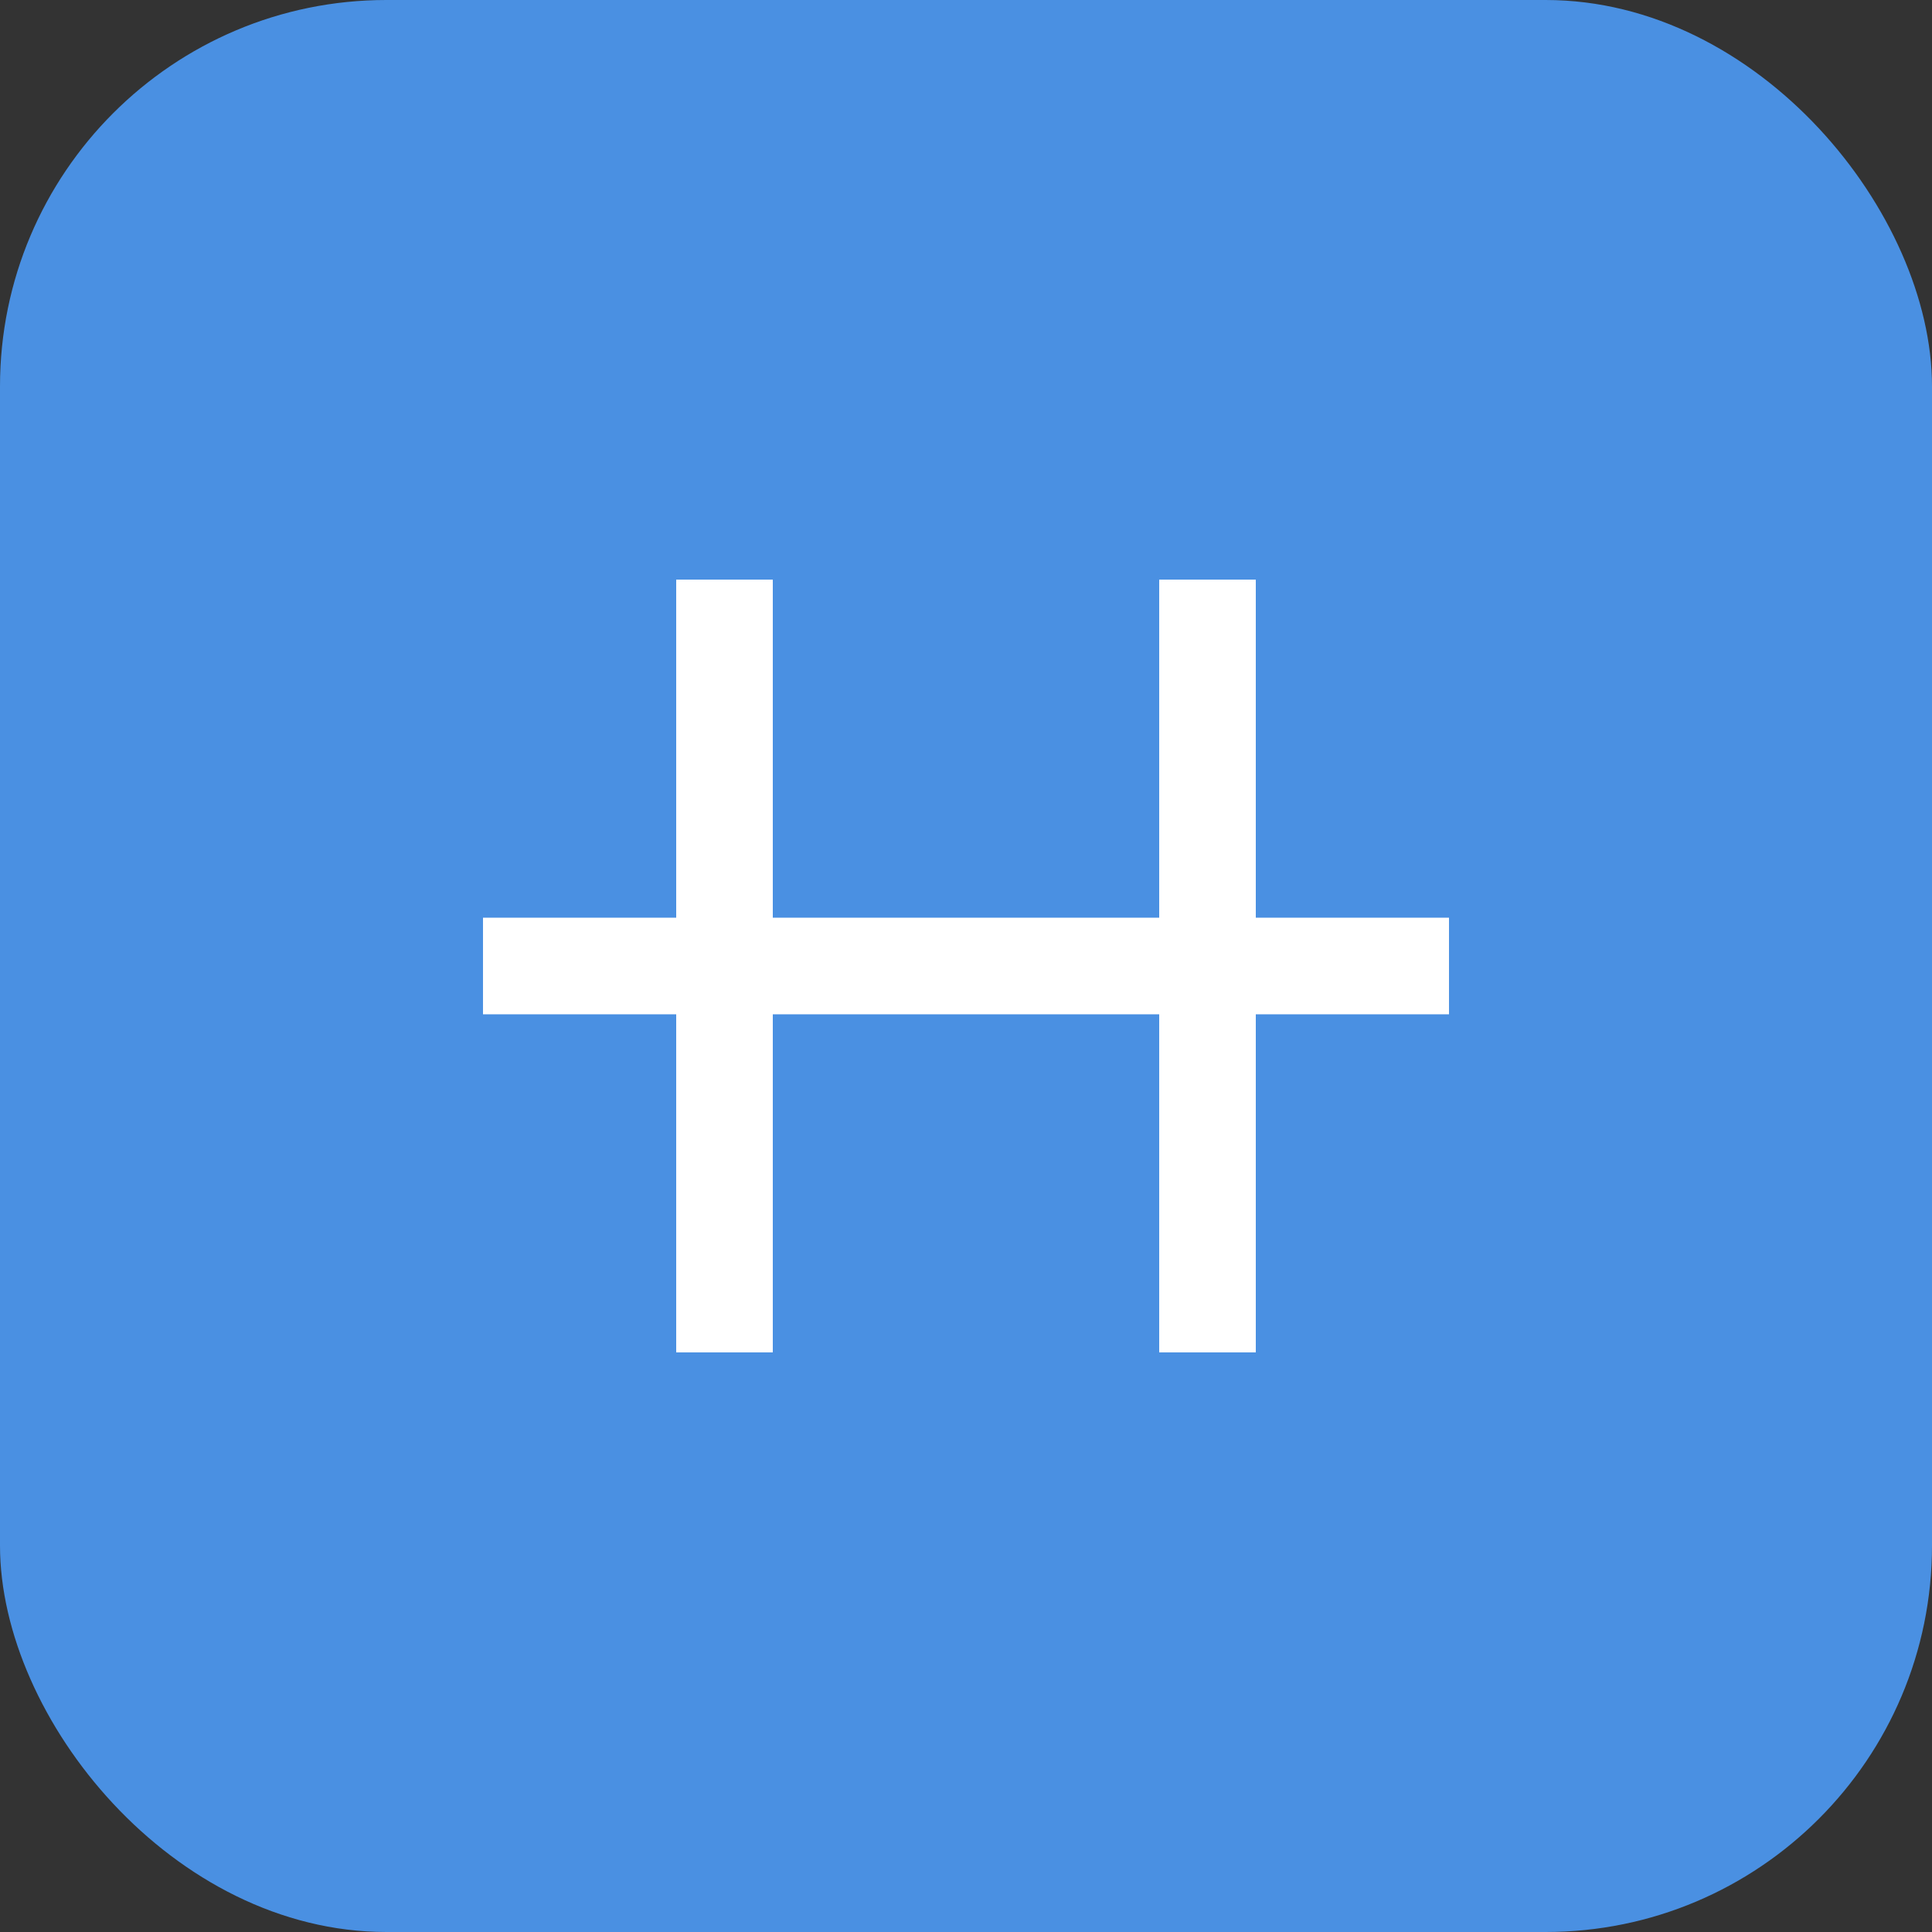
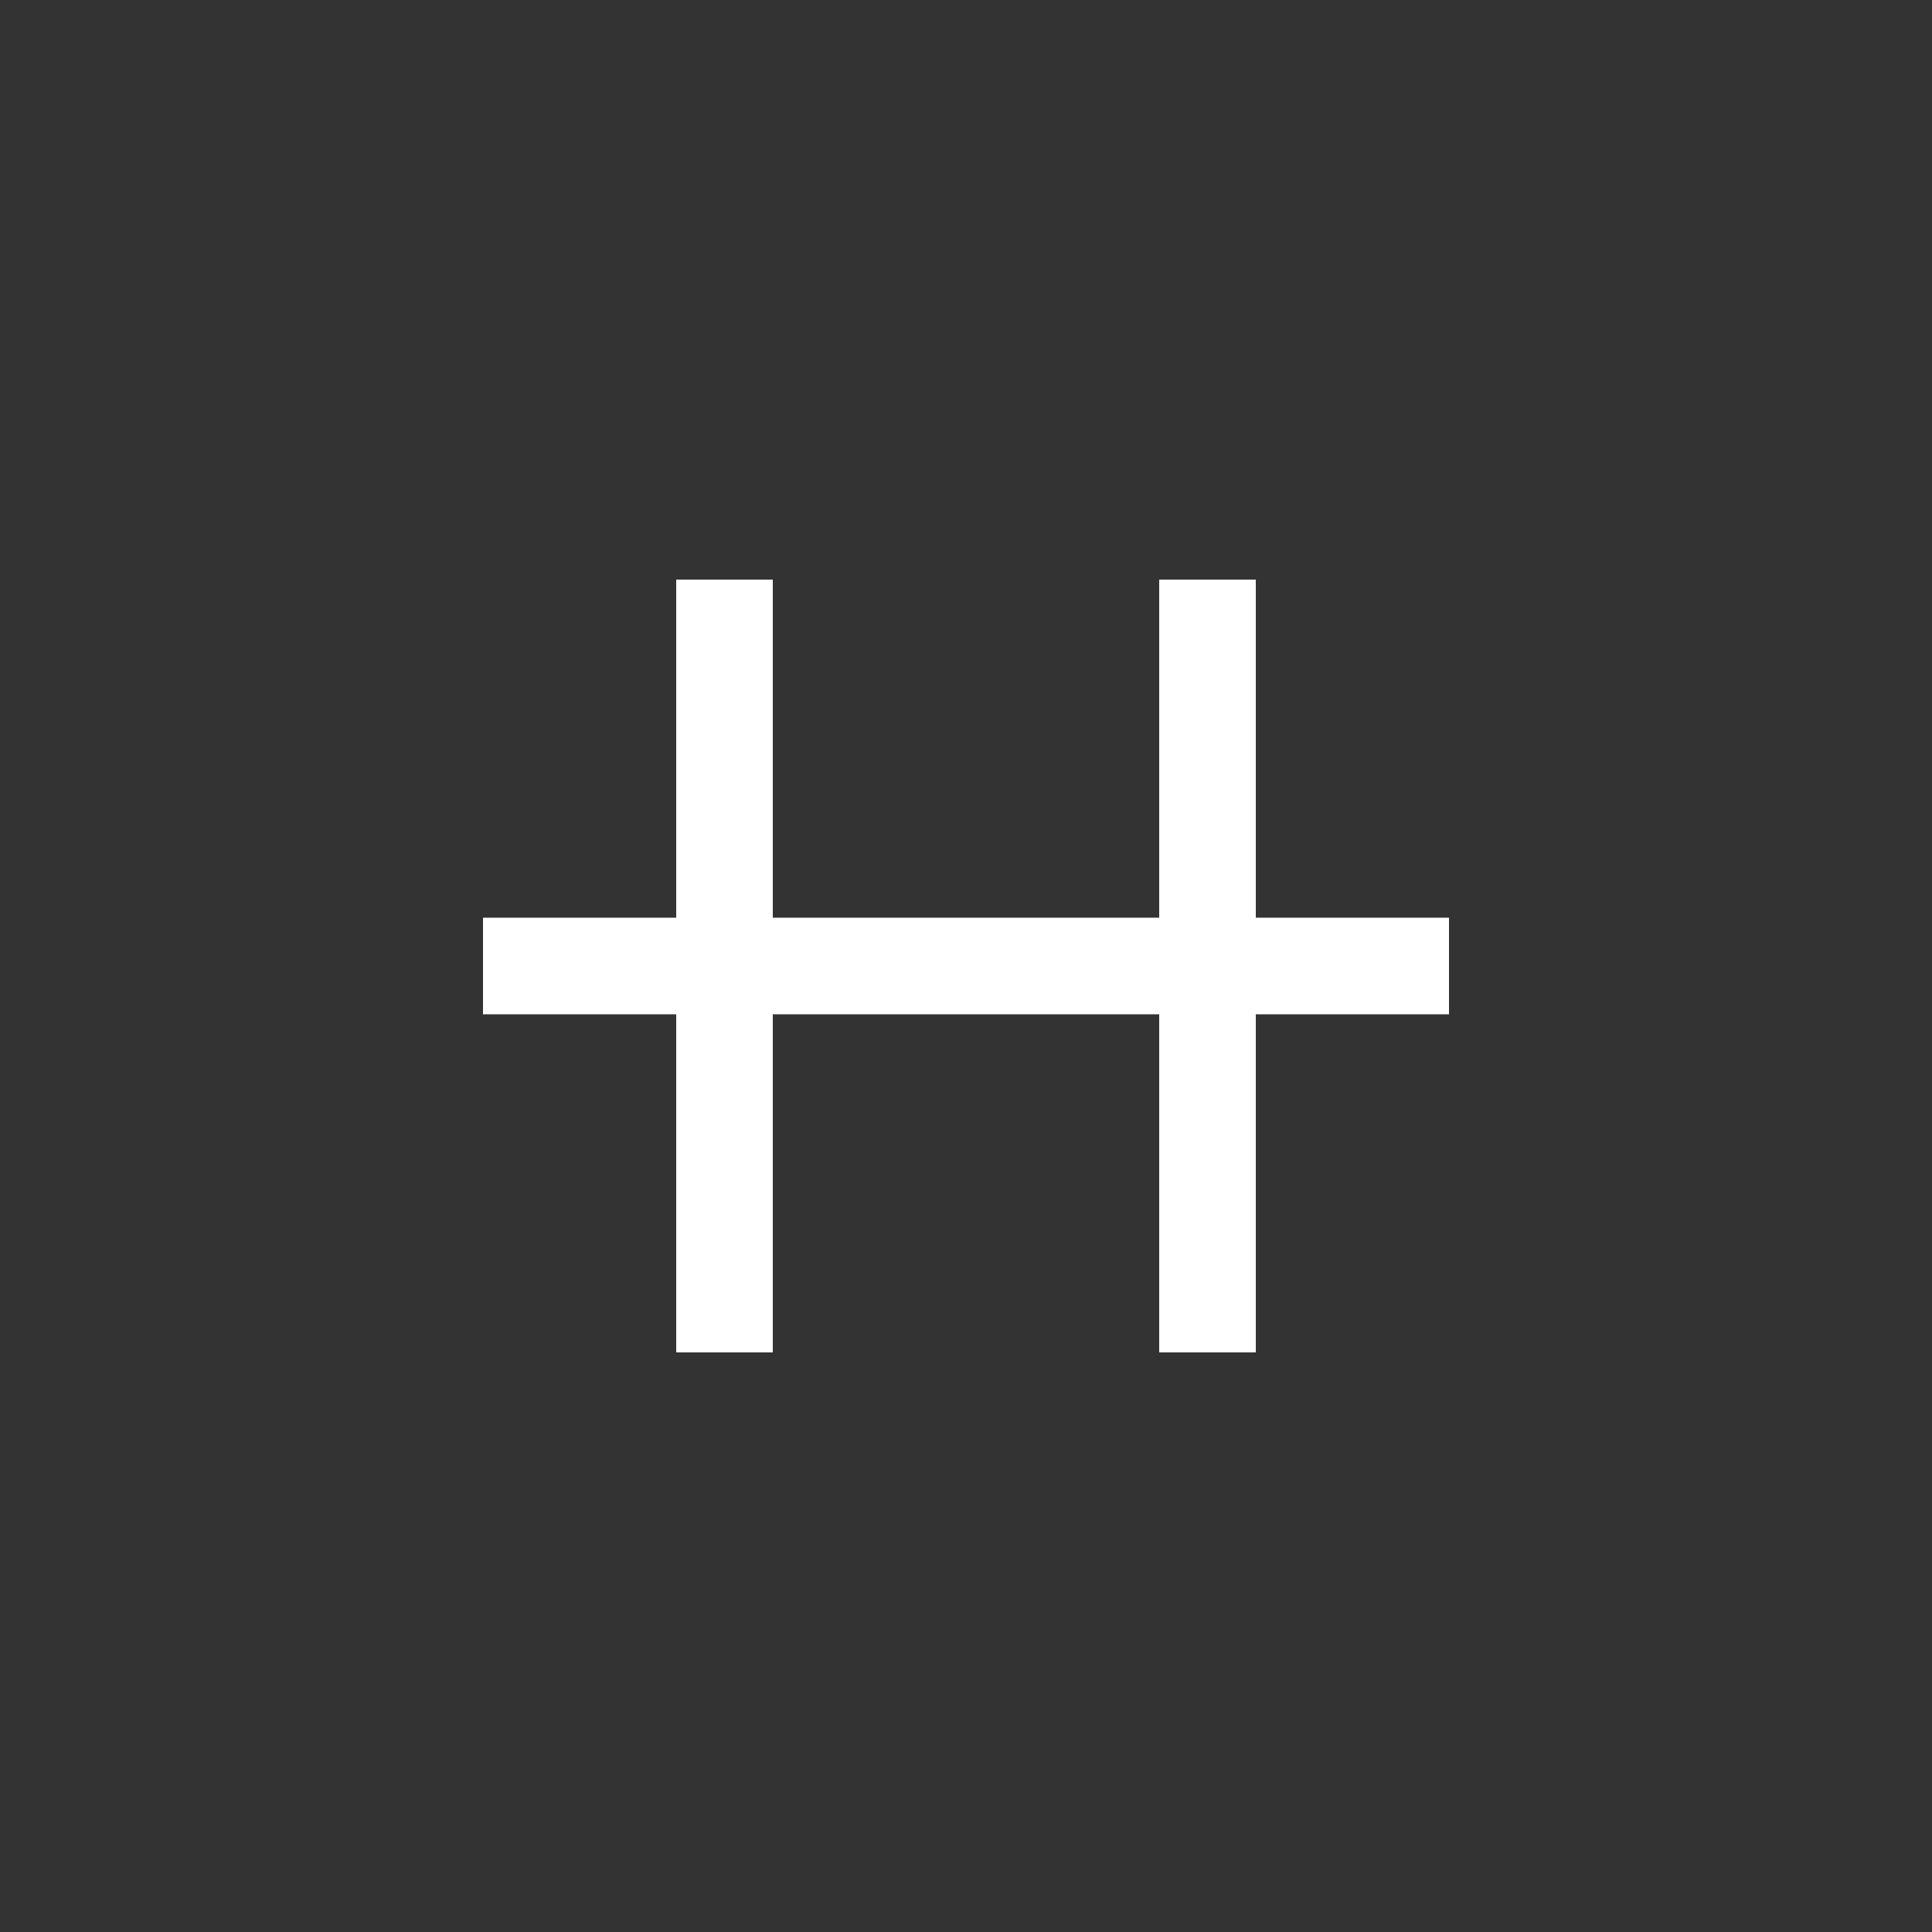
<svg xmlns="http://www.w3.org/2000/svg" width="40" height="40" viewBox="0 0 40 40" fill="none">
  <rect x="0" y="0" width="40" height="40" fill="#333333" stroke="none" />
-   <rect width="40" height="40" rx="8" fill="#4A90E2" />
-   <path d="M10 20h5m0 0h5m-5 0v-8m0 8v8m10-8h-5m5 0h5m-5 0v-8m0 8v8" stroke="white" stroke-width="2" />
+   <path d="M10 20h5h5m-5 0v-8m0 8v8m10-8h-5m5 0h5m-5 0v-8m0 8v8" stroke="white" stroke-width="2" />
</svg>